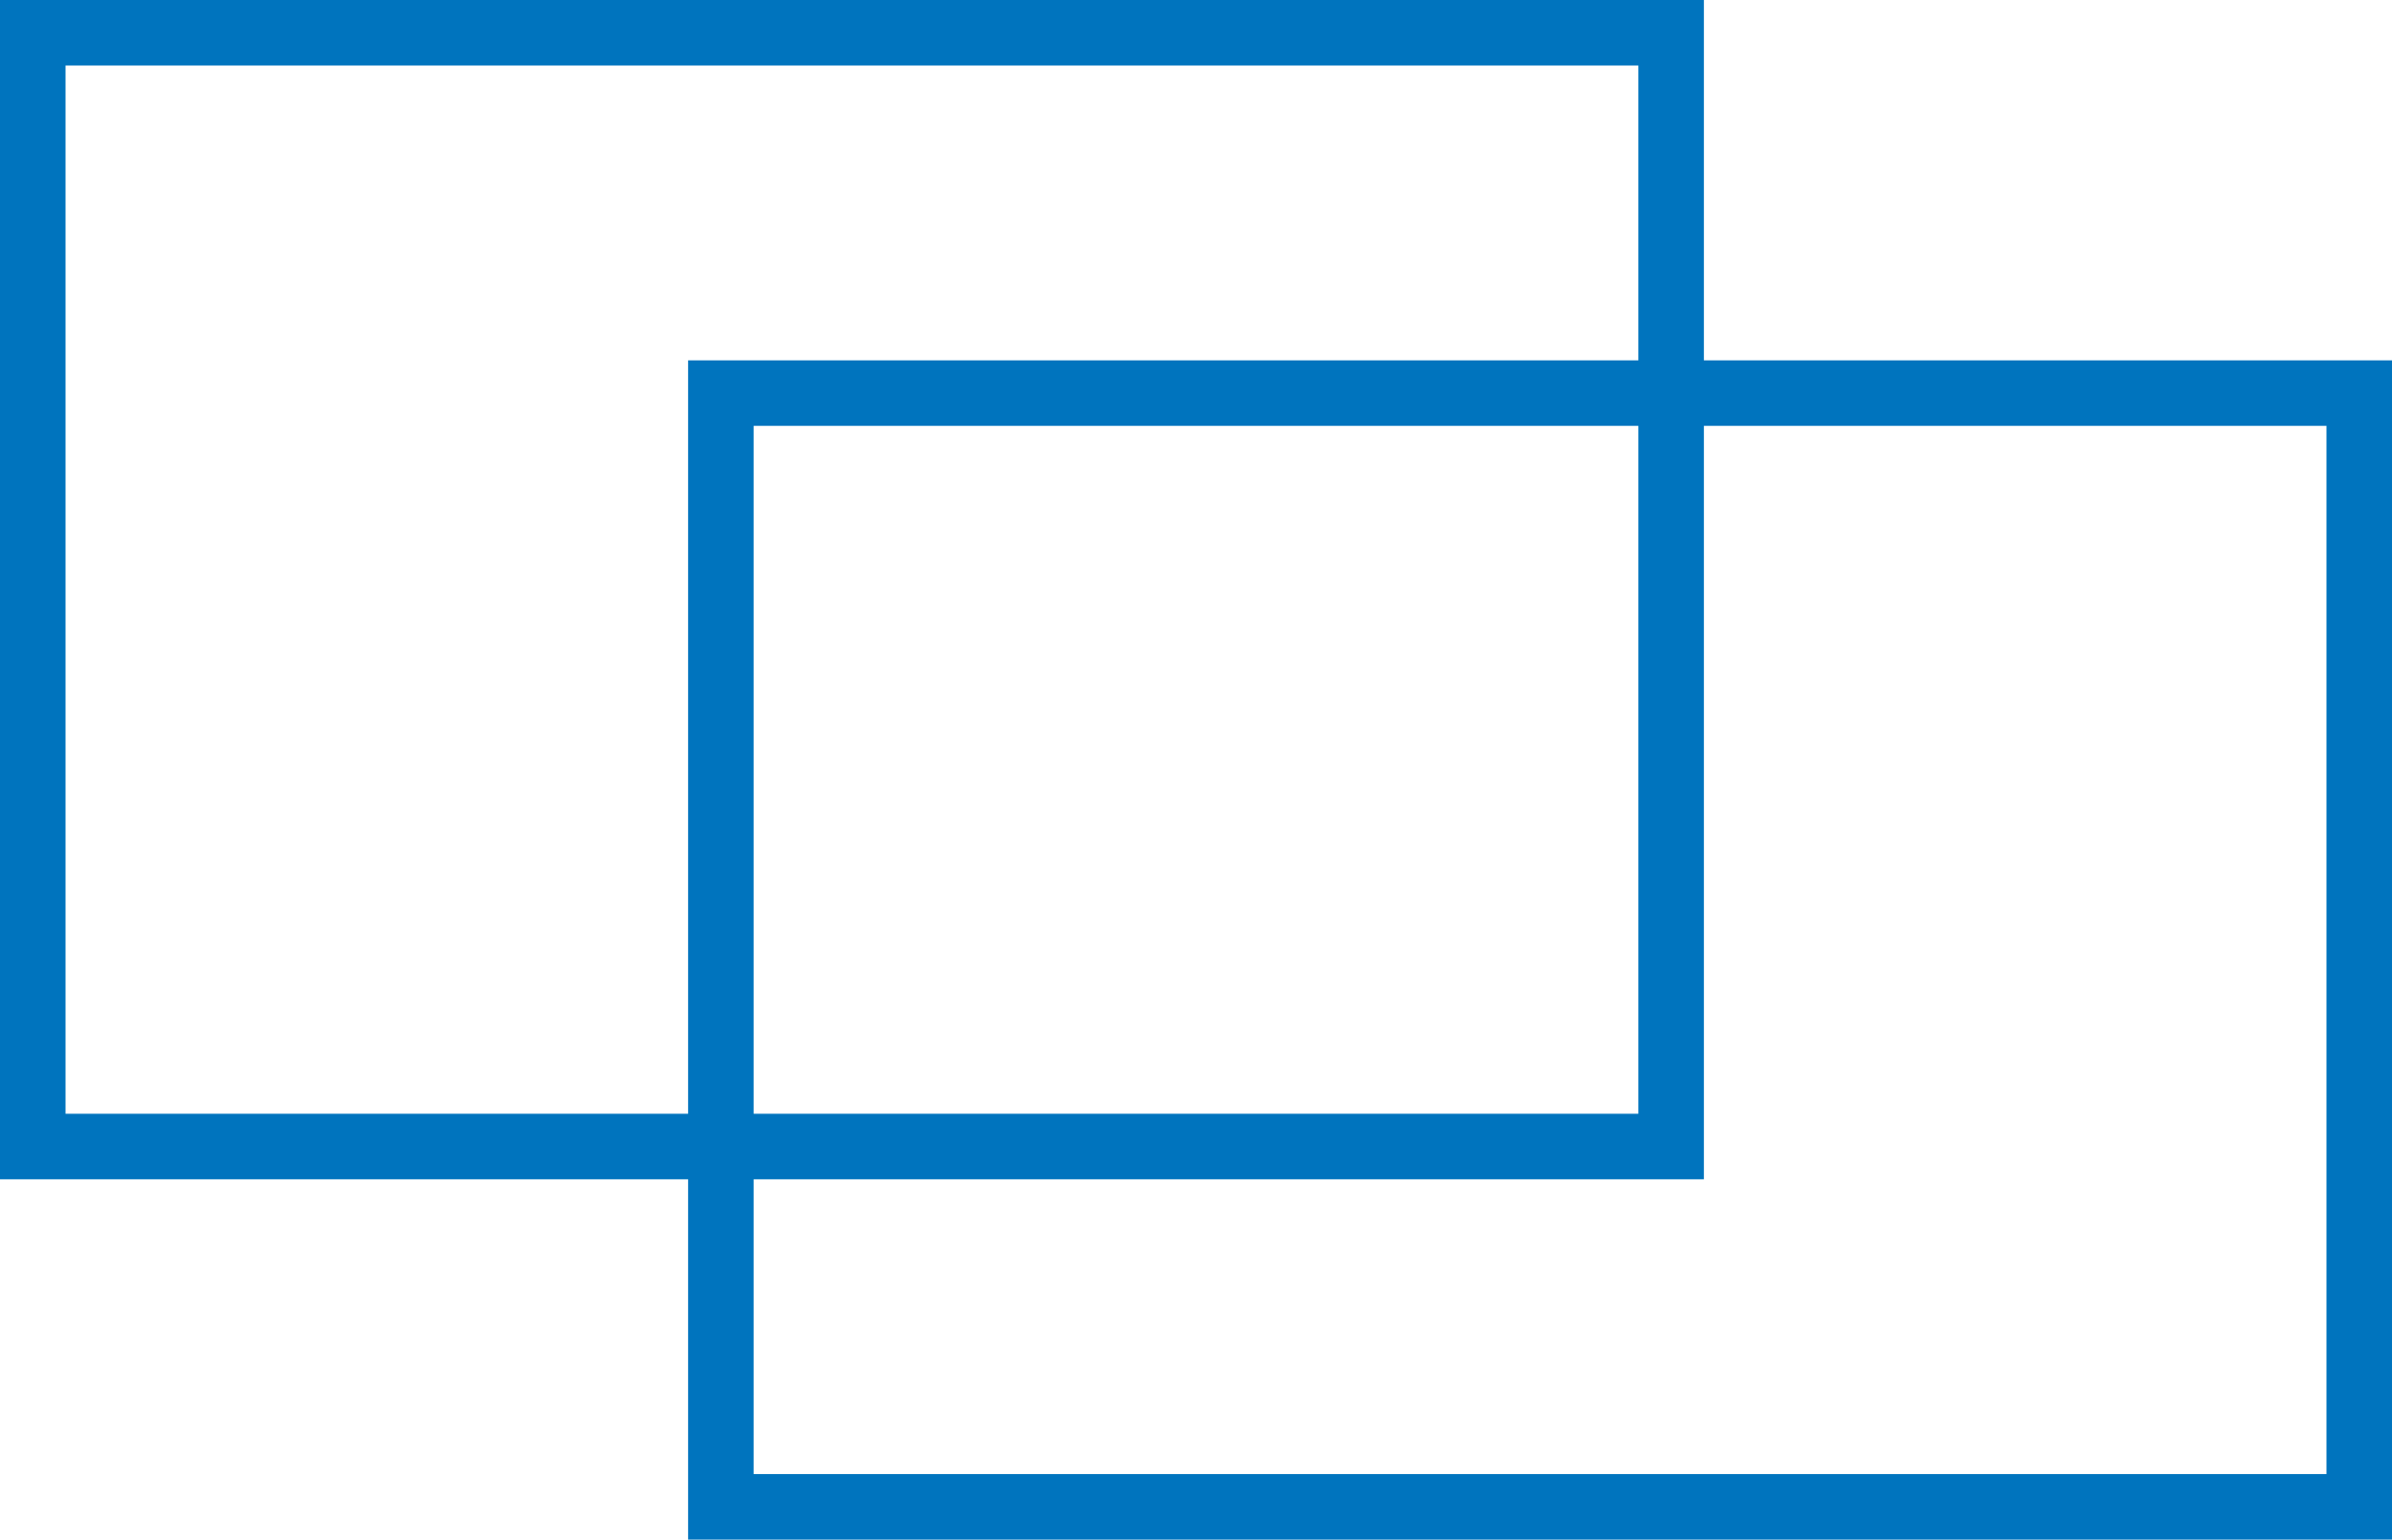
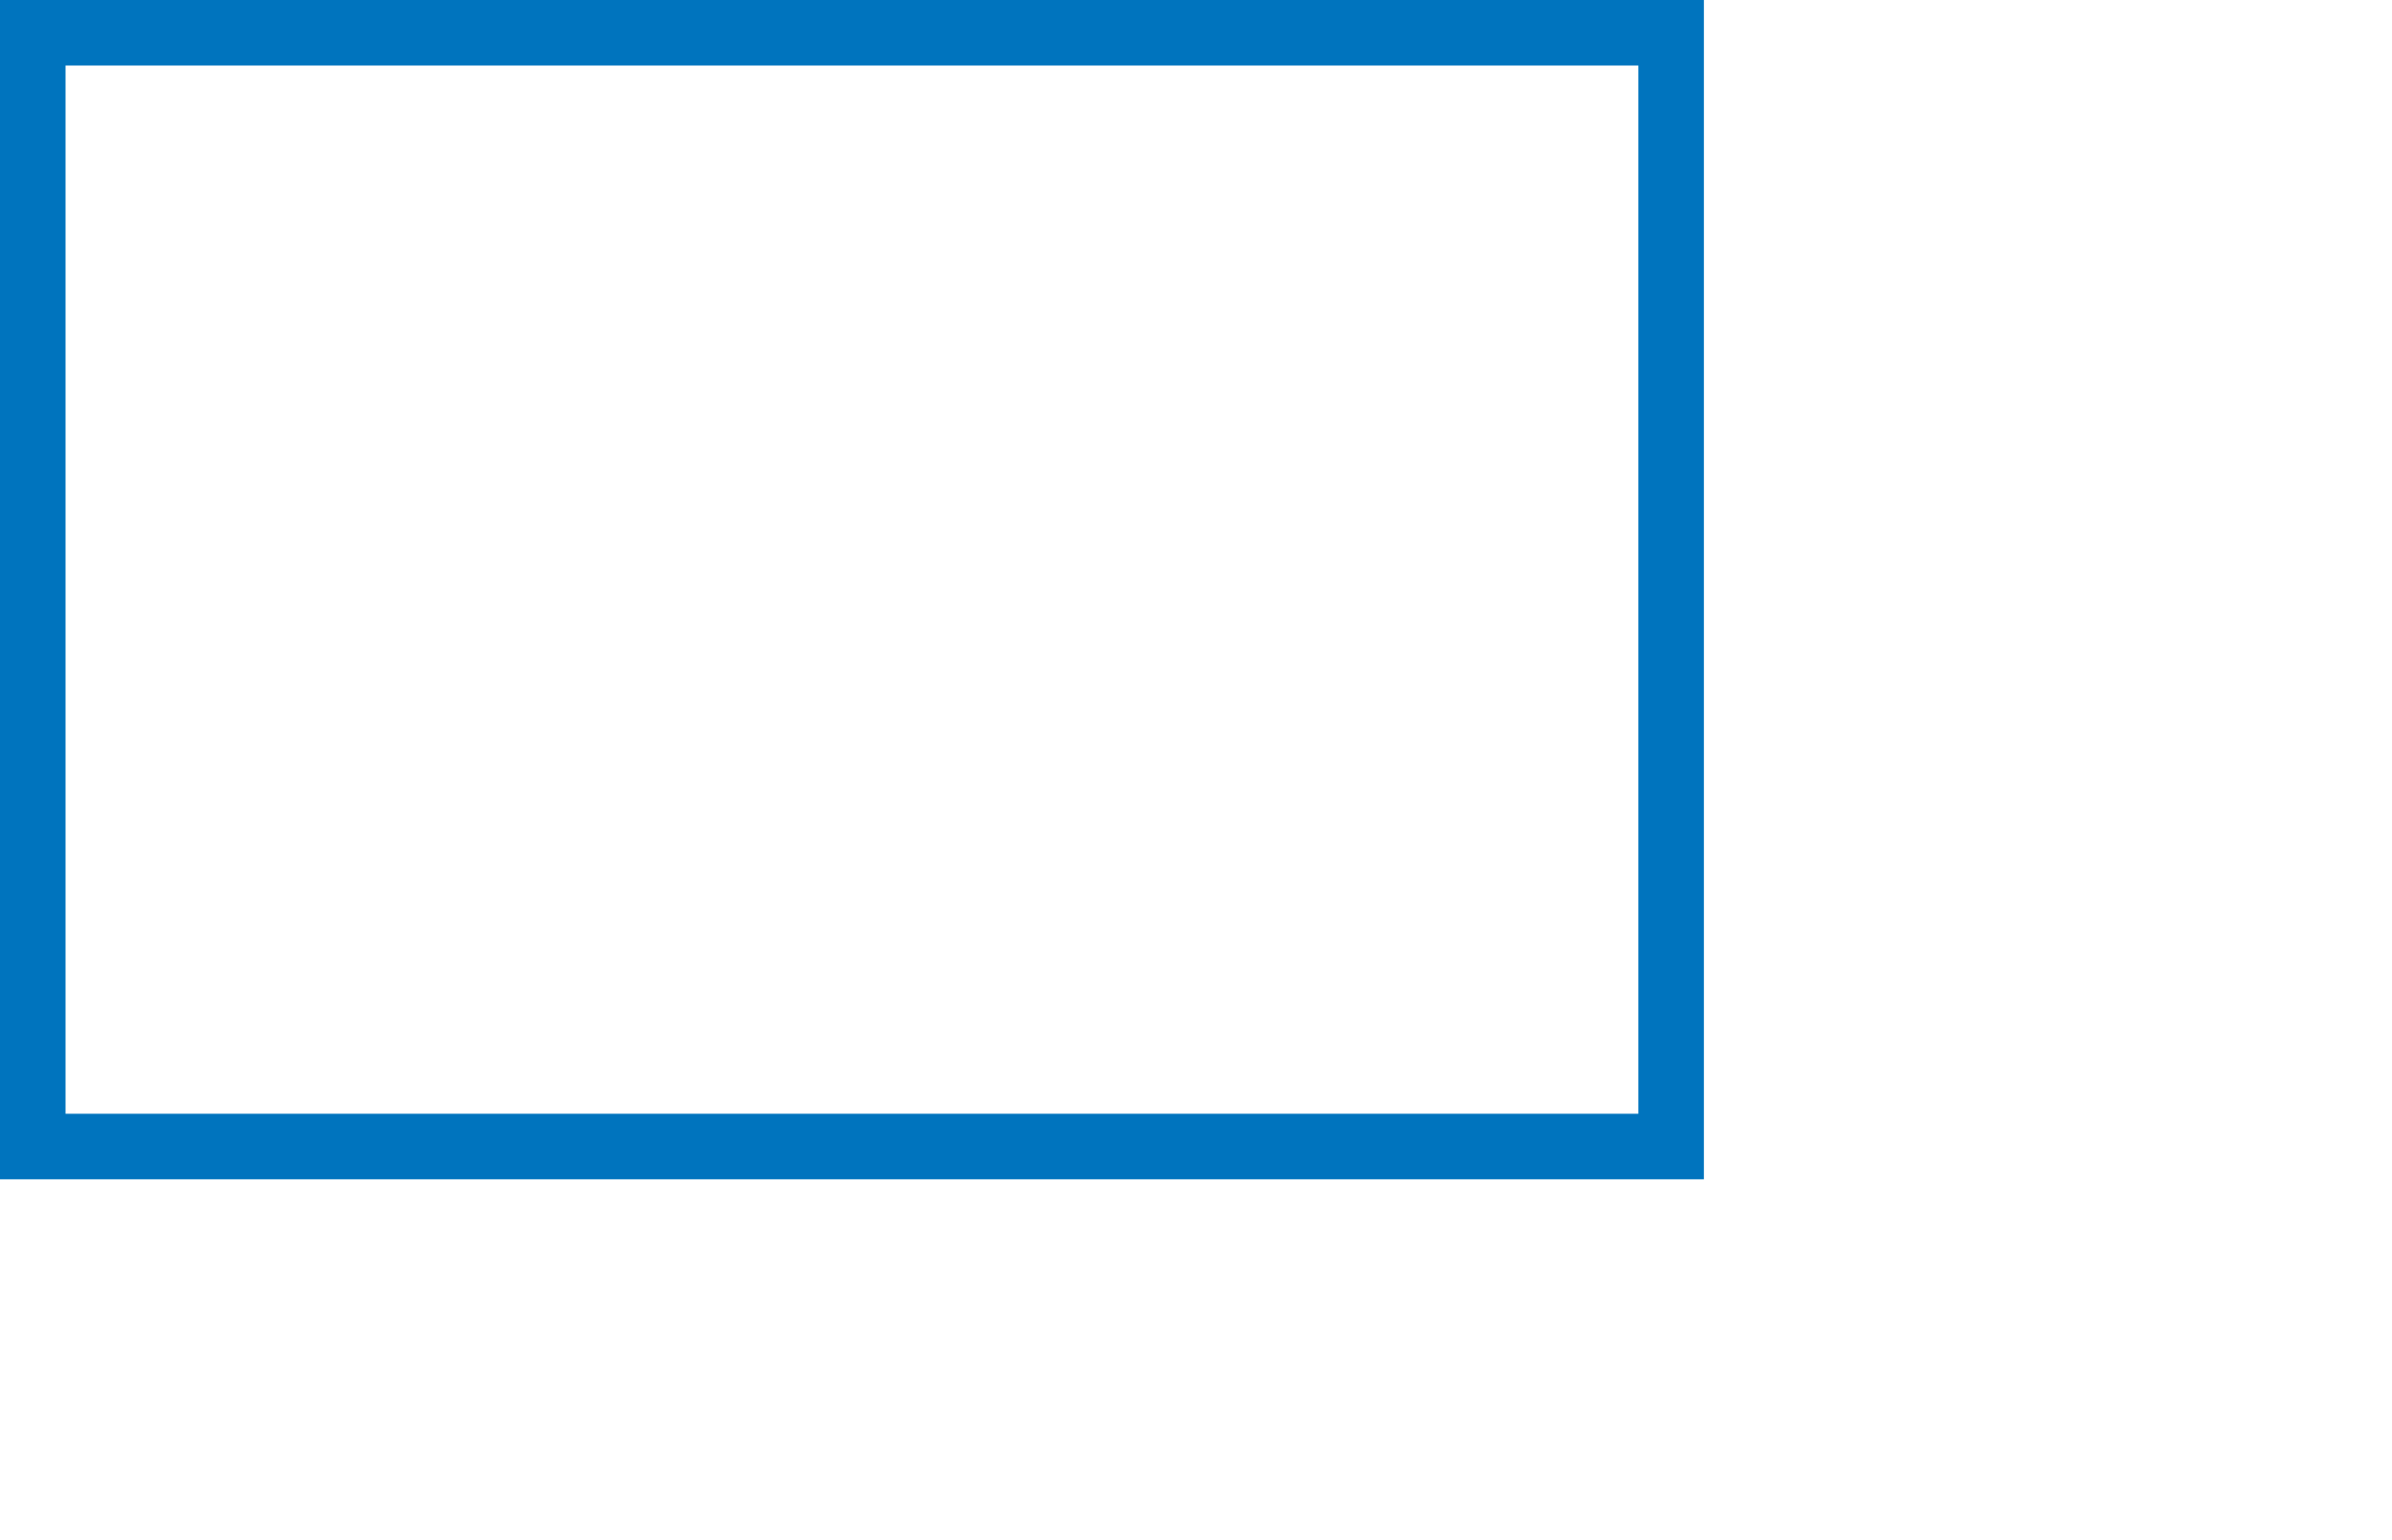
<svg xmlns="http://www.w3.org/2000/svg" viewBox="0 0 29.2 18.8">
  <defs>
    <style>.cls-1{fill:none;stroke:#0074be;stroke-miterlimit:10;stroke-width:0.8px;}</style>
  </defs>
  <g id="レイヤー_2" data-name="レイヤー 2">
    <g id="_01_印刷機器" data-name="01_印刷機器">
      <rect class="cls-1" x="0.4" y="0.4" width="20" height="13.6" />
-       <rect class="cls-1" x="8.8" y="4.8" width="20" height="13.6" />
    </g>
  </g>
</svg>